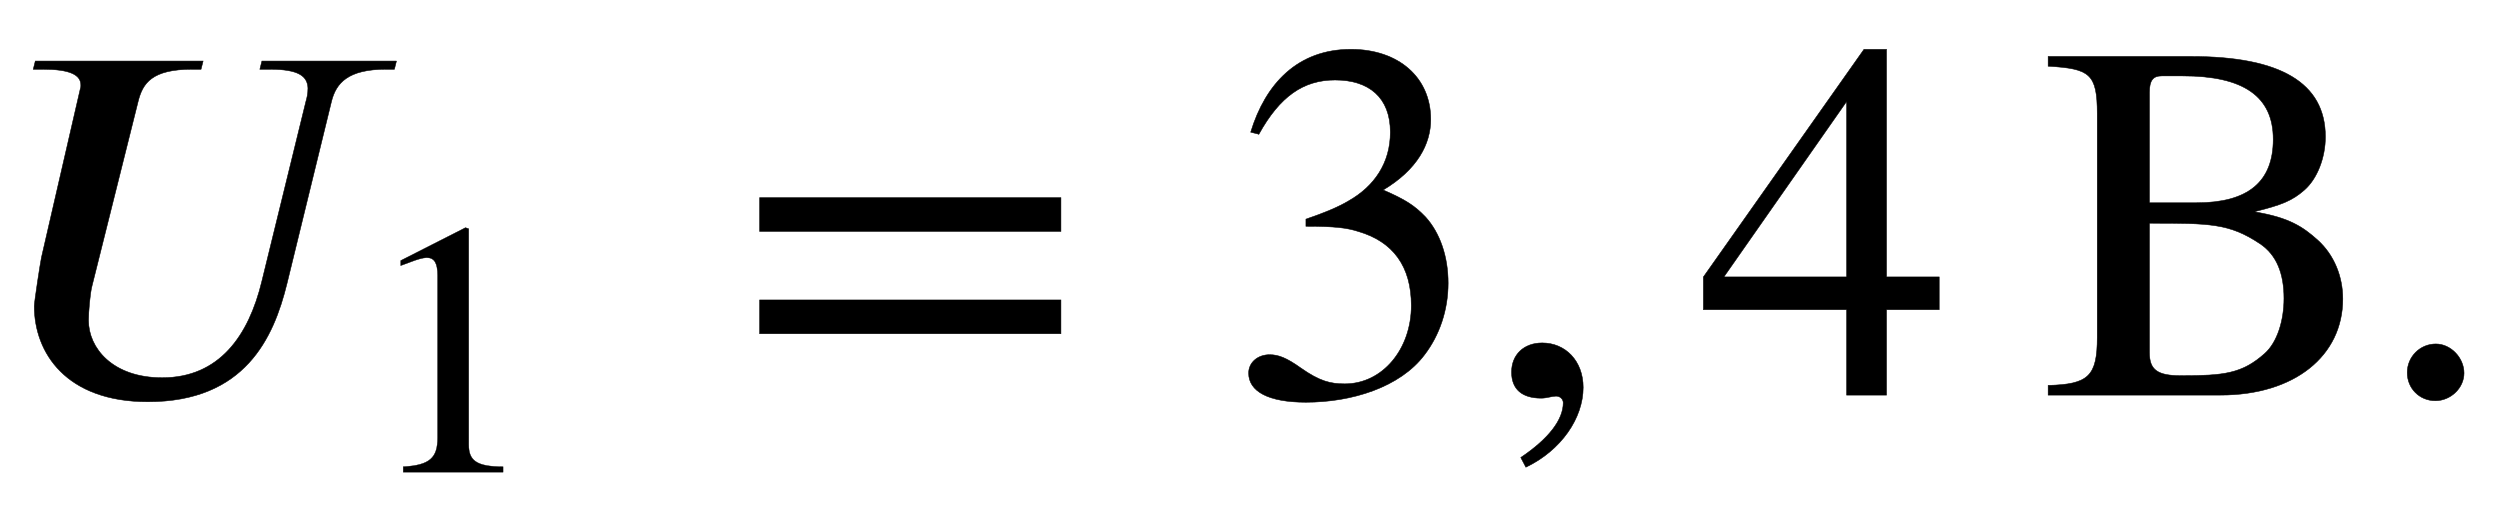
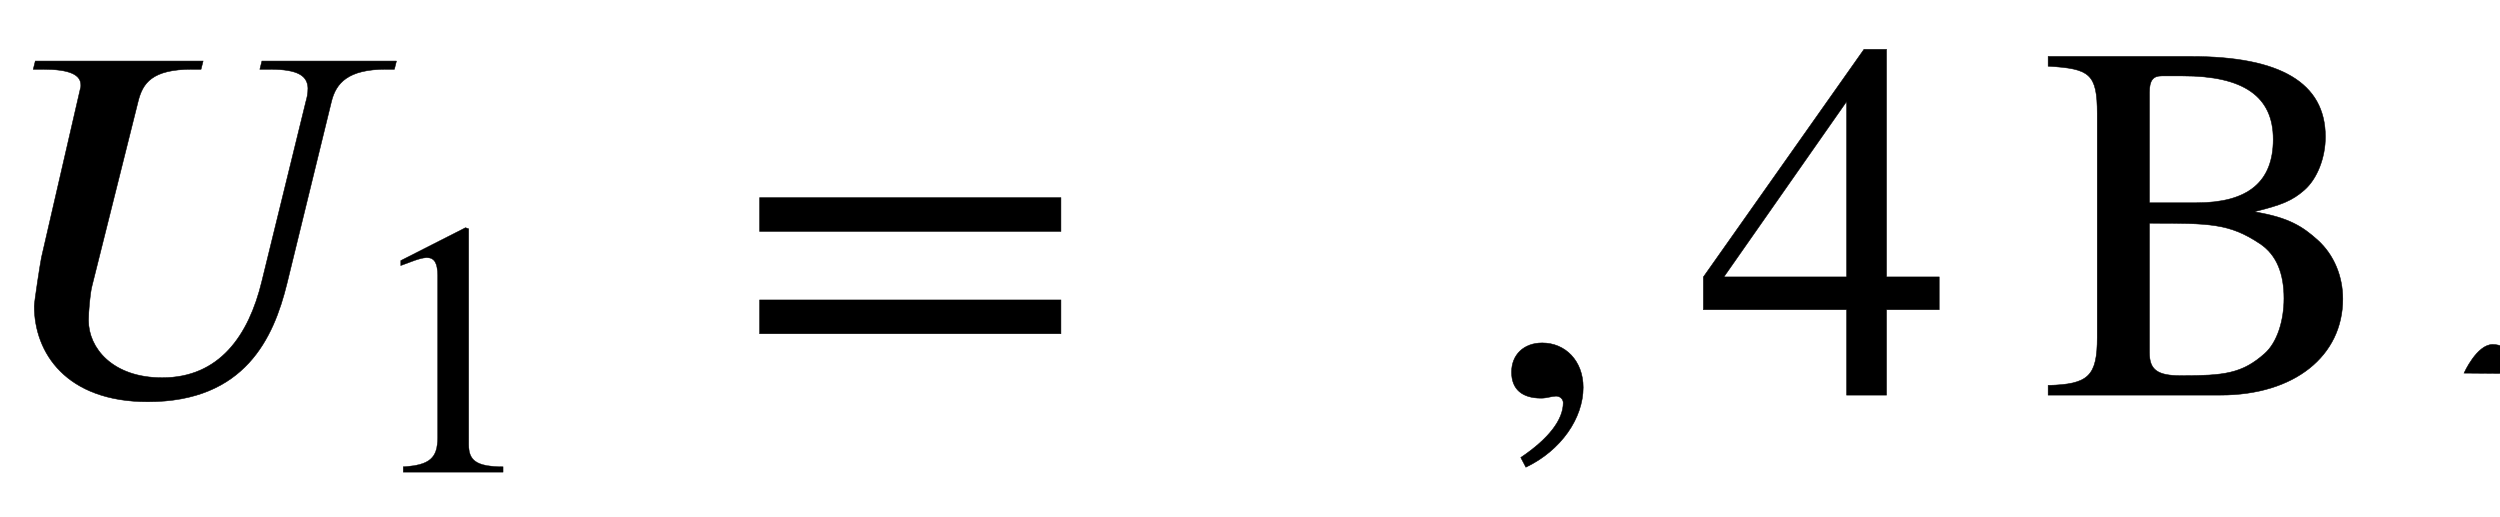
<svg xmlns="http://www.w3.org/2000/svg" xmlns:xlink="http://www.w3.org/1999/xlink" data-style="vertical-align:-.555ex" width="11.351ex" height="2.349ex" aria-labelledby="MathJax-SVG-1-Title" viewBox="0 -772.4 4887.3 1011.4">
  <defs aria-hidden="true">
    <path id="a" stroke-width="1" d="M775 653l-4-16h-16c-75 0-98-27-107-63l-87-356C535 112 479-13 289-13 129-13 67 83 67 174c0 8 12 86 14 95l76 330c1 2 1 5 1 7 0 20-21 31-75 31H65l4 16h328l-4-16h-17c-79 0-97-27-106-63l-90-360c-4-15-7-51-7-68 0-54 47-112 144-112 111 0 169 81 195 189l86 351c2 7 4 15 4 26-1 23-17 37-75 37h-19l4 16h263z" />
    <path id="b" stroke-width="1" d="M394 0H118v15c74 4 95 25 95 80v449c0 34-9 49-30 49-10 0-27-5-45-12l-27-10v14l179 91 9-3V76c0-43 20-61 95-61V0z" />
    <path id="c" stroke-width="1" d="M637 320H48v66h589v-66zm0-200H48v66h589v-66z" />
-     <path id="d" stroke-width="1" d="M61 510l-16 4c29 95 92 162 196 162 93 0 156-55 156-137 0-48-26-98-93-138 44-19 62-31 83-53 28-31 44-77 44-129 0-53-17-102-46-140-48-64-143-93-232-93C80-14 41 7 41 43c0 21 18 36 41 36 17 0 33-6 61-26 37-26 58-31 86-31 74 0 130 68 130 153 0 76-35 125-104 145-22 7-45 10-102 10v14c38 13 64 24 84 36 49 28 81 73 81 134 0 68-42 102-108 102-62 0-108-32-149-106z" />
    <path id="e" stroke-width="1" d="M83-141l-10 19c55 37 83 74 83 107 0 7-6 13-14 13s-18-4-29-4C76-6 55 11 55 45s24 57 60 57c45 0 80-35 80-87 0-60-43-123-112-156z" />
    <path id="f" stroke-width="1" d="M473 167H370V0h-78v167H12v64l314 445h44V231h103v-64zm-181 64v343L52 231h240z" />
    <path id="g" stroke-width="1" d="M424 359v-1c66-11 93-29 122-55 32-29 49-71 49-115C595 77 501 0 356 0H19v19c79 2 96 18 96 94v437c0 79-15 88-96 93v19h280c173 0 262-51 262-157 0-41-16-82-41-104-24-21-44-29-96-42zm-207 17h92c101 0 150 41 150 124 0 84-58 124-177 124h-41c-17 0-24-9-24-32V376zm0-40V83c0-34 16-45 62-45 84 0 119 4 163 43 25 22 38 65 38 108 0 48-14 85-47 107-60 40-98 40-216 40z" />
-     <path id="h" stroke-width="1" d="M181 43c0-29-26-54-56-54-31 0-55 24-55 55s25 56 56 56c29 0 55-27 55-57z" />
+     <path id="h" stroke-width="1" d="M181 43s25 56 56 56c29 0 55-27 55-57z" />
  </defs>
  <g fill="currentColor" stroke="currentColor" stroke-width="0" aria-hidden="true" transform="scale(1 -1)">
    <use xlink:href="#a" />
    <use x="997" y="-213" transform="scale(.707)" xlink:href="#b" />
    <use x="1437" xlink:href="#c" />
    <use x="2400" xlink:href="#d" />
    <use x="2900" xlink:href="#e" />
    <use x="3318" xlink:href="#f" />
    <use x="3985" xlink:href="#g" />
    <use x="4636" xlink:href="#h" />
  </g>
</svg>